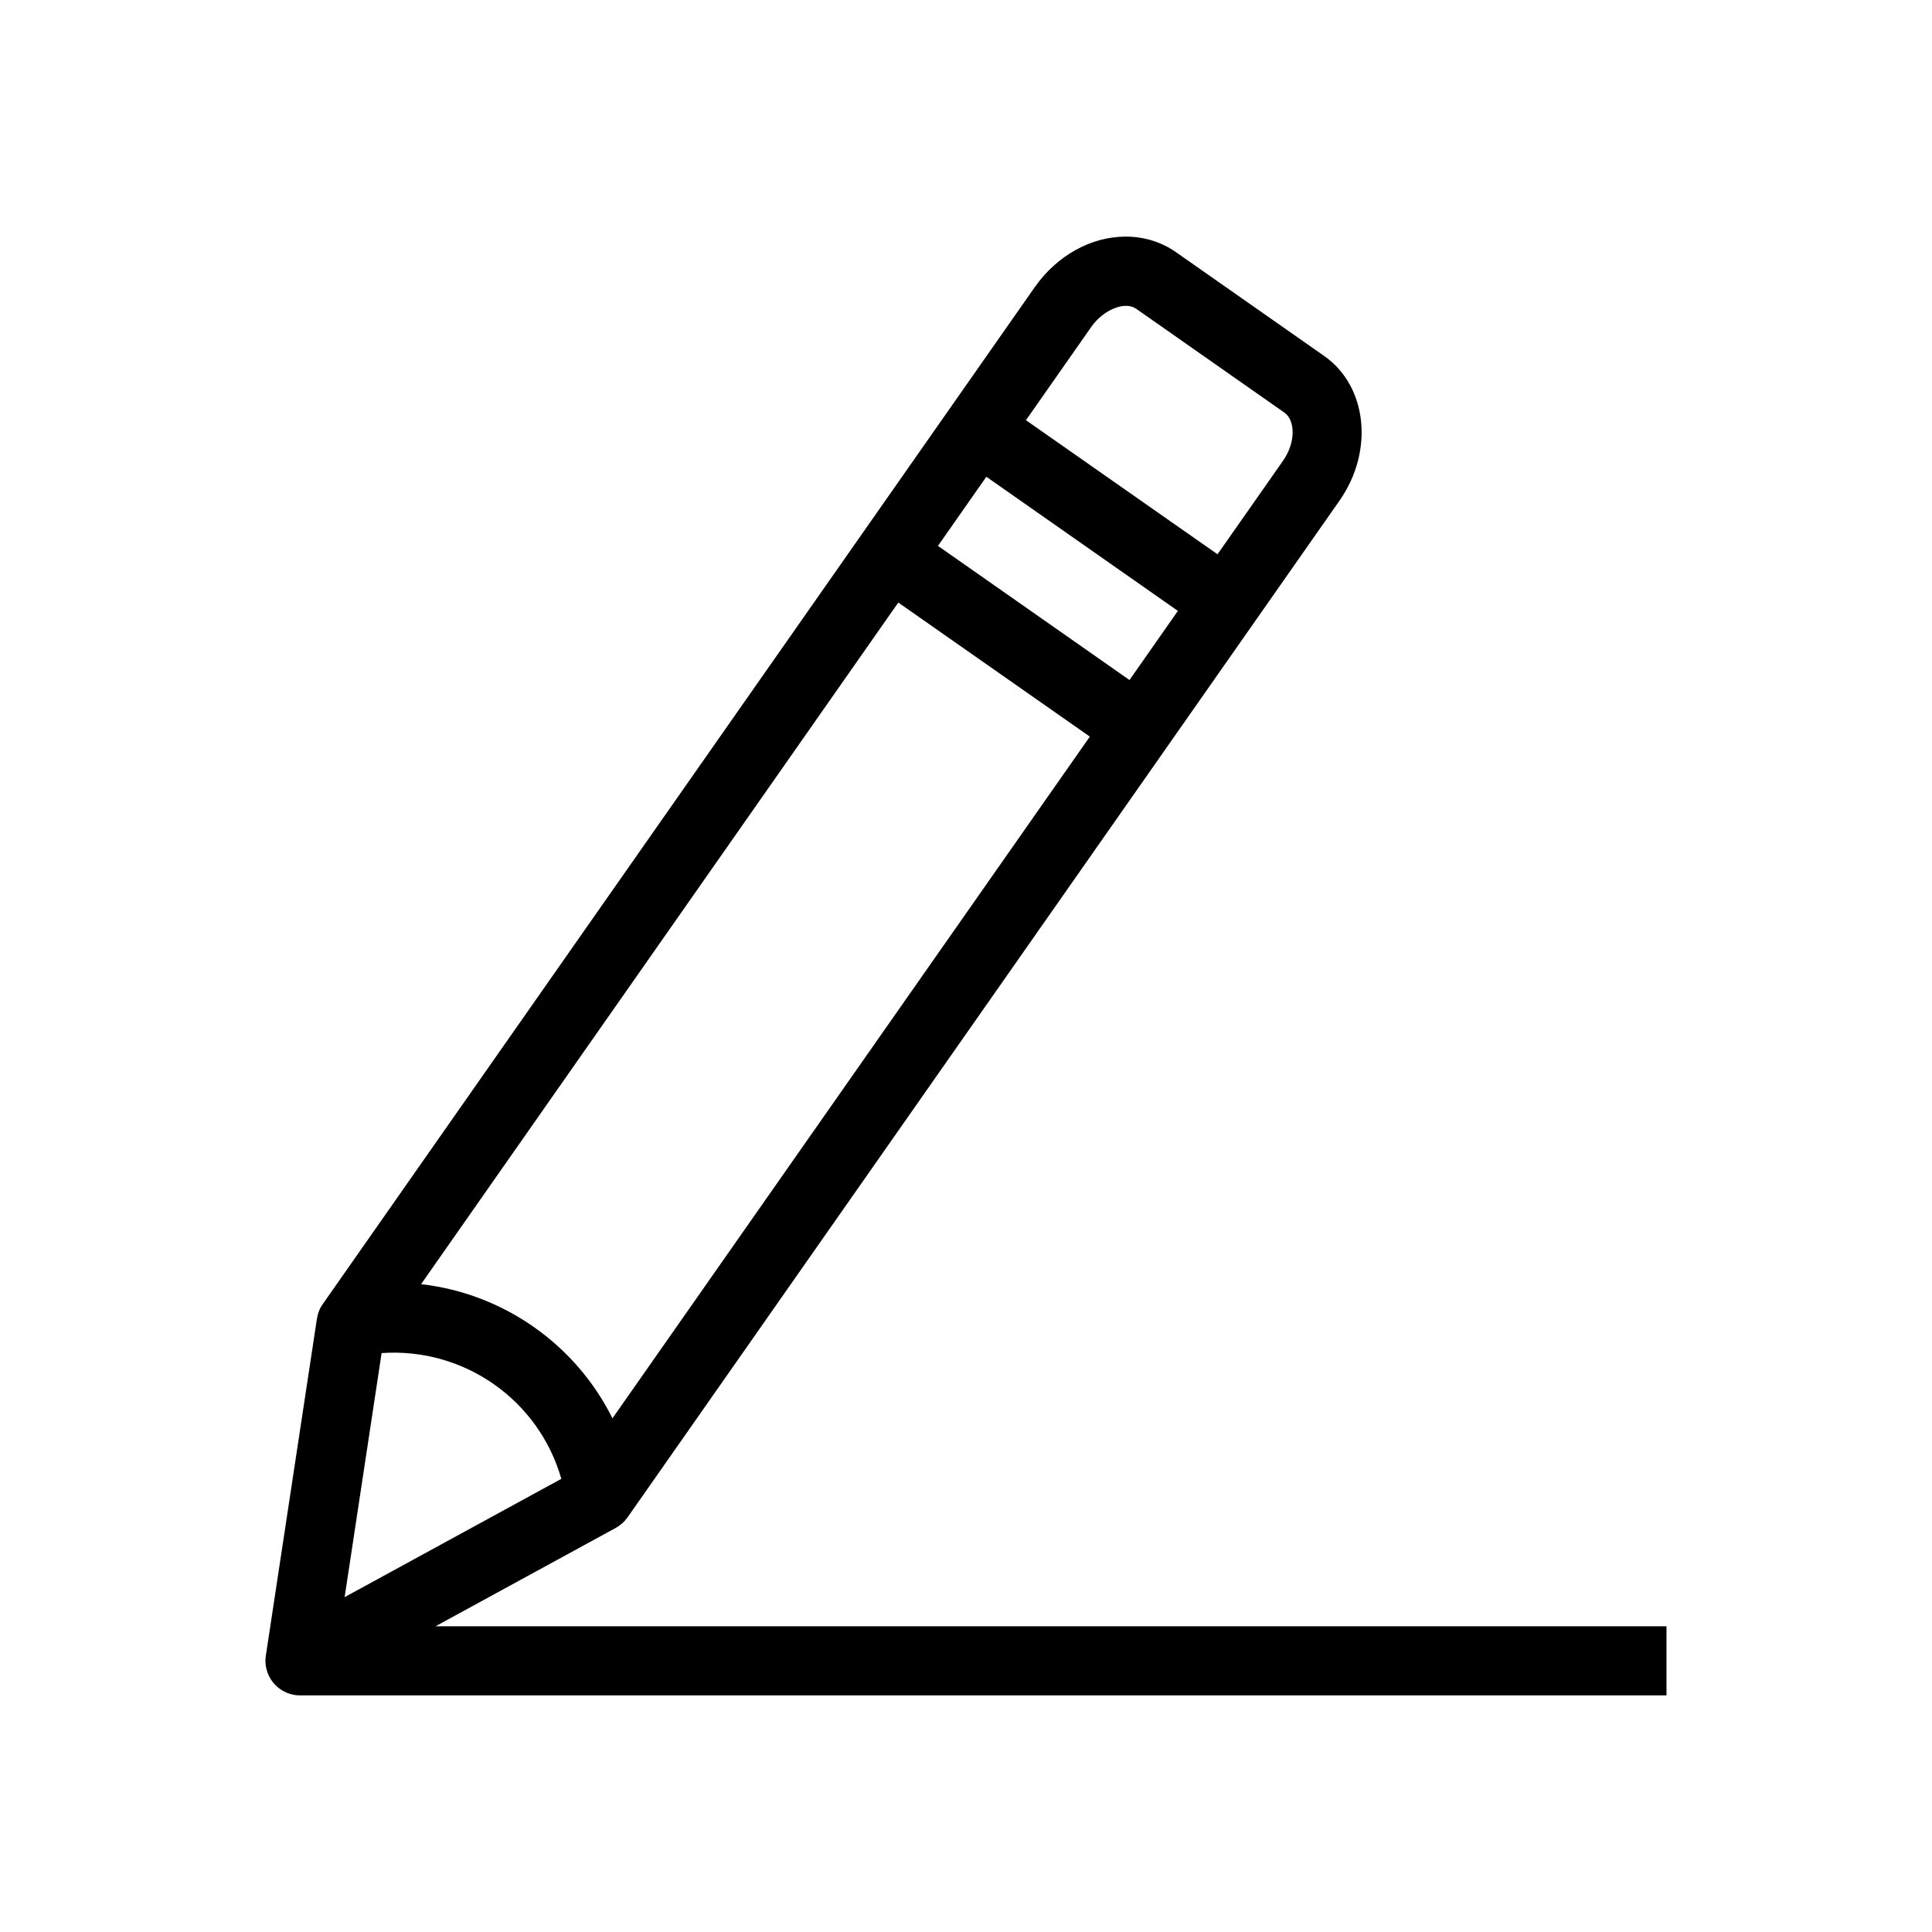
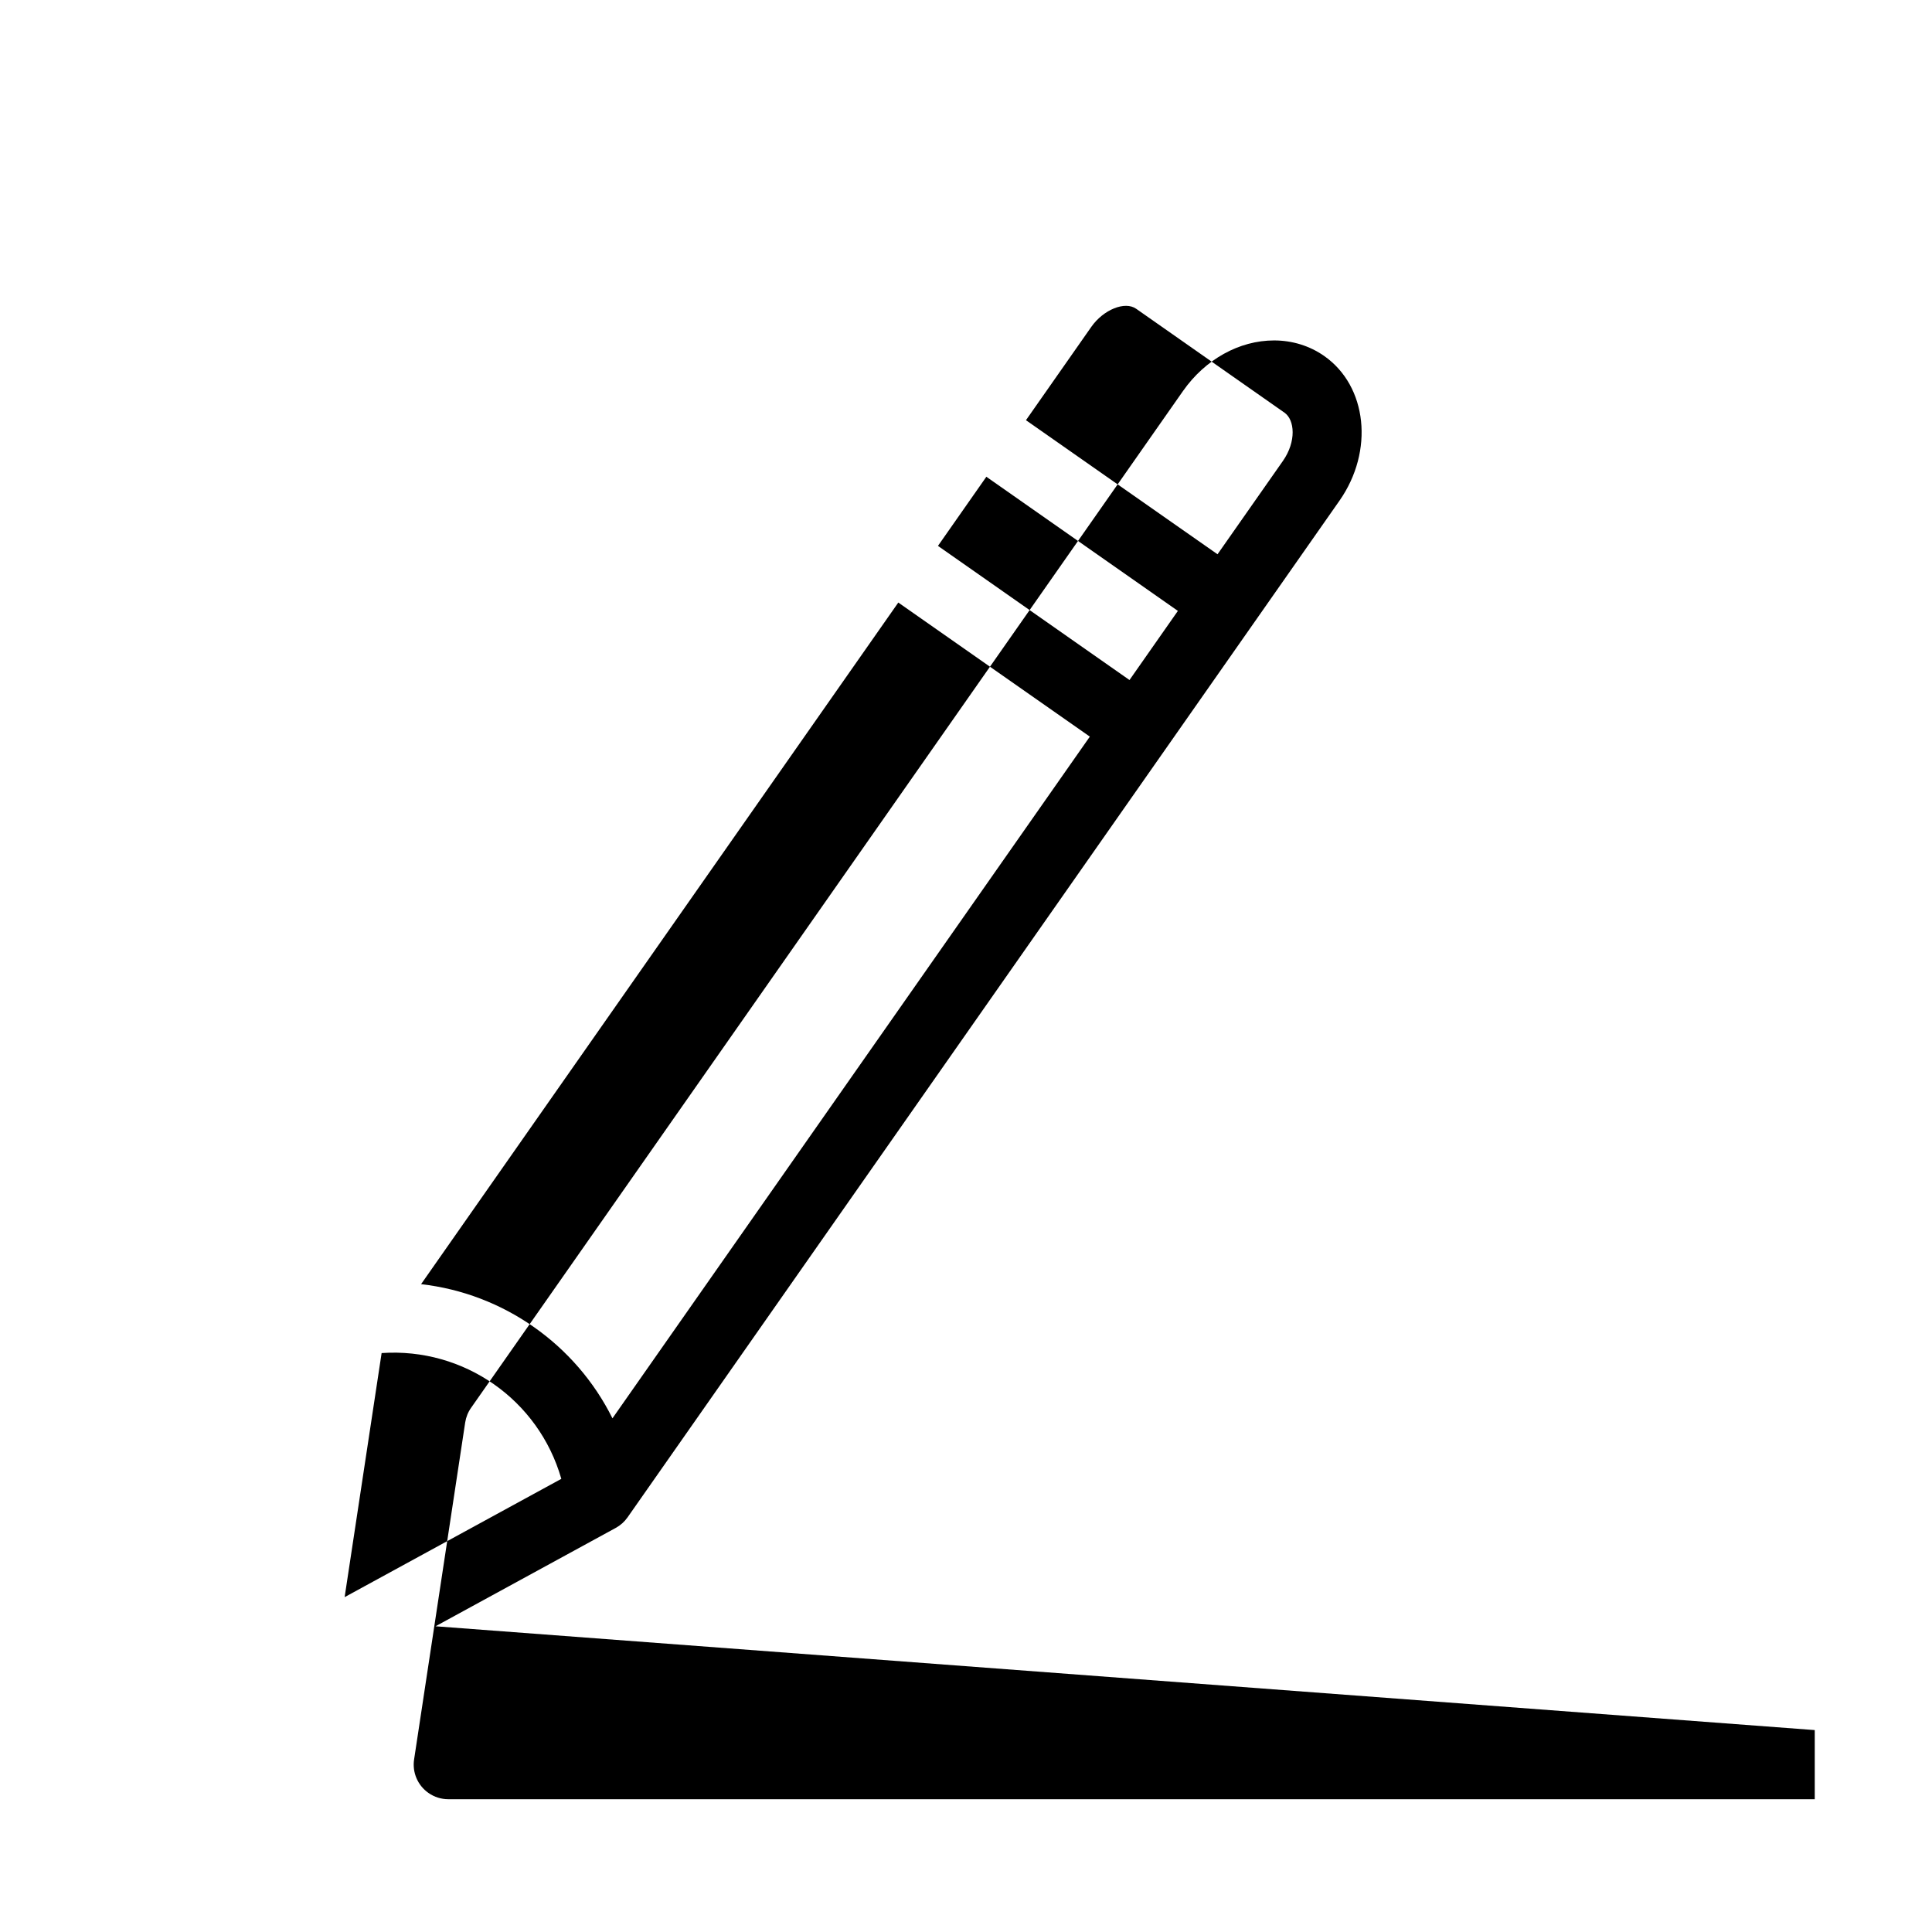
<svg xmlns="http://www.w3.org/2000/svg" fill="#000000" width="800px" height="800px" version="1.1" viewBox="144 144 512 512">
-   <path d="m259.42 574.98 47.762-26.07c1.246-0.68 2.309-1.629 3.125-2.793l188.69-269.46c9.18-13.137 7.356-30.312-4.078-38.324l-39.289-27.516c-3.84-2.684-8.438-4.113-13.273-4.113-9.234 0-18.246 5.012-24.137 13.402l-188.67 269.47c-0.816 1.145-1.336 2.473-1.559 3.883l-13.539 89.293c-0.523 3.434 0.953 6.887 3.801 8.875 1.574 1.109 3.418 1.668 5.258 1.668h362.13v-18.32zm122.64-271.3 50.758 35.531-126.51 180.66c-9.746-19.629-28.973-33.098-50.719-35.551zm22.406-32.008 0.926-1.328 50.758 35.551-12.824 18.32-50.758-35.551zm28.746-41.055c3.188-4.543 8.902-6.906 11.91-4.773l39.277 27.516c2.711 1.895 3.207 7.621-0.422 12.805l-17.32 24.723-50.766-35.531zm-188.08 271.96c21.781-1.504 41.625 12.367 47.625 33.332l-57.426 31.348z" />
+   <path d="m259.42 574.98 47.762-26.07c1.246-0.68 2.309-1.629 3.125-2.793l188.69-269.46c9.18-13.137 7.356-30.312-4.078-38.324c-3.84-2.684-8.438-4.113-13.273-4.113-9.234 0-18.246 5.012-24.137 13.402l-188.67 269.47c-0.816 1.145-1.336 2.473-1.559 3.883l-13.539 89.293c-0.523 3.434 0.953 6.887 3.801 8.875 1.574 1.109 3.418 1.668 5.258 1.668h362.13v-18.32zm122.64-271.3 50.758 35.531-126.51 180.66c-9.746-19.629-28.973-33.098-50.719-35.551zm22.406-32.008 0.926-1.328 50.758 35.551-12.824 18.32-50.758-35.551zm28.746-41.055c3.188-4.543 8.902-6.906 11.91-4.773l39.277 27.516c2.711 1.895 3.207 7.621-0.422 12.805l-17.32 24.723-50.766-35.531zm-188.08 271.96c21.781-1.504 41.625 12.367 47.625 33.332l-57.426 31.348z" />
</svg>